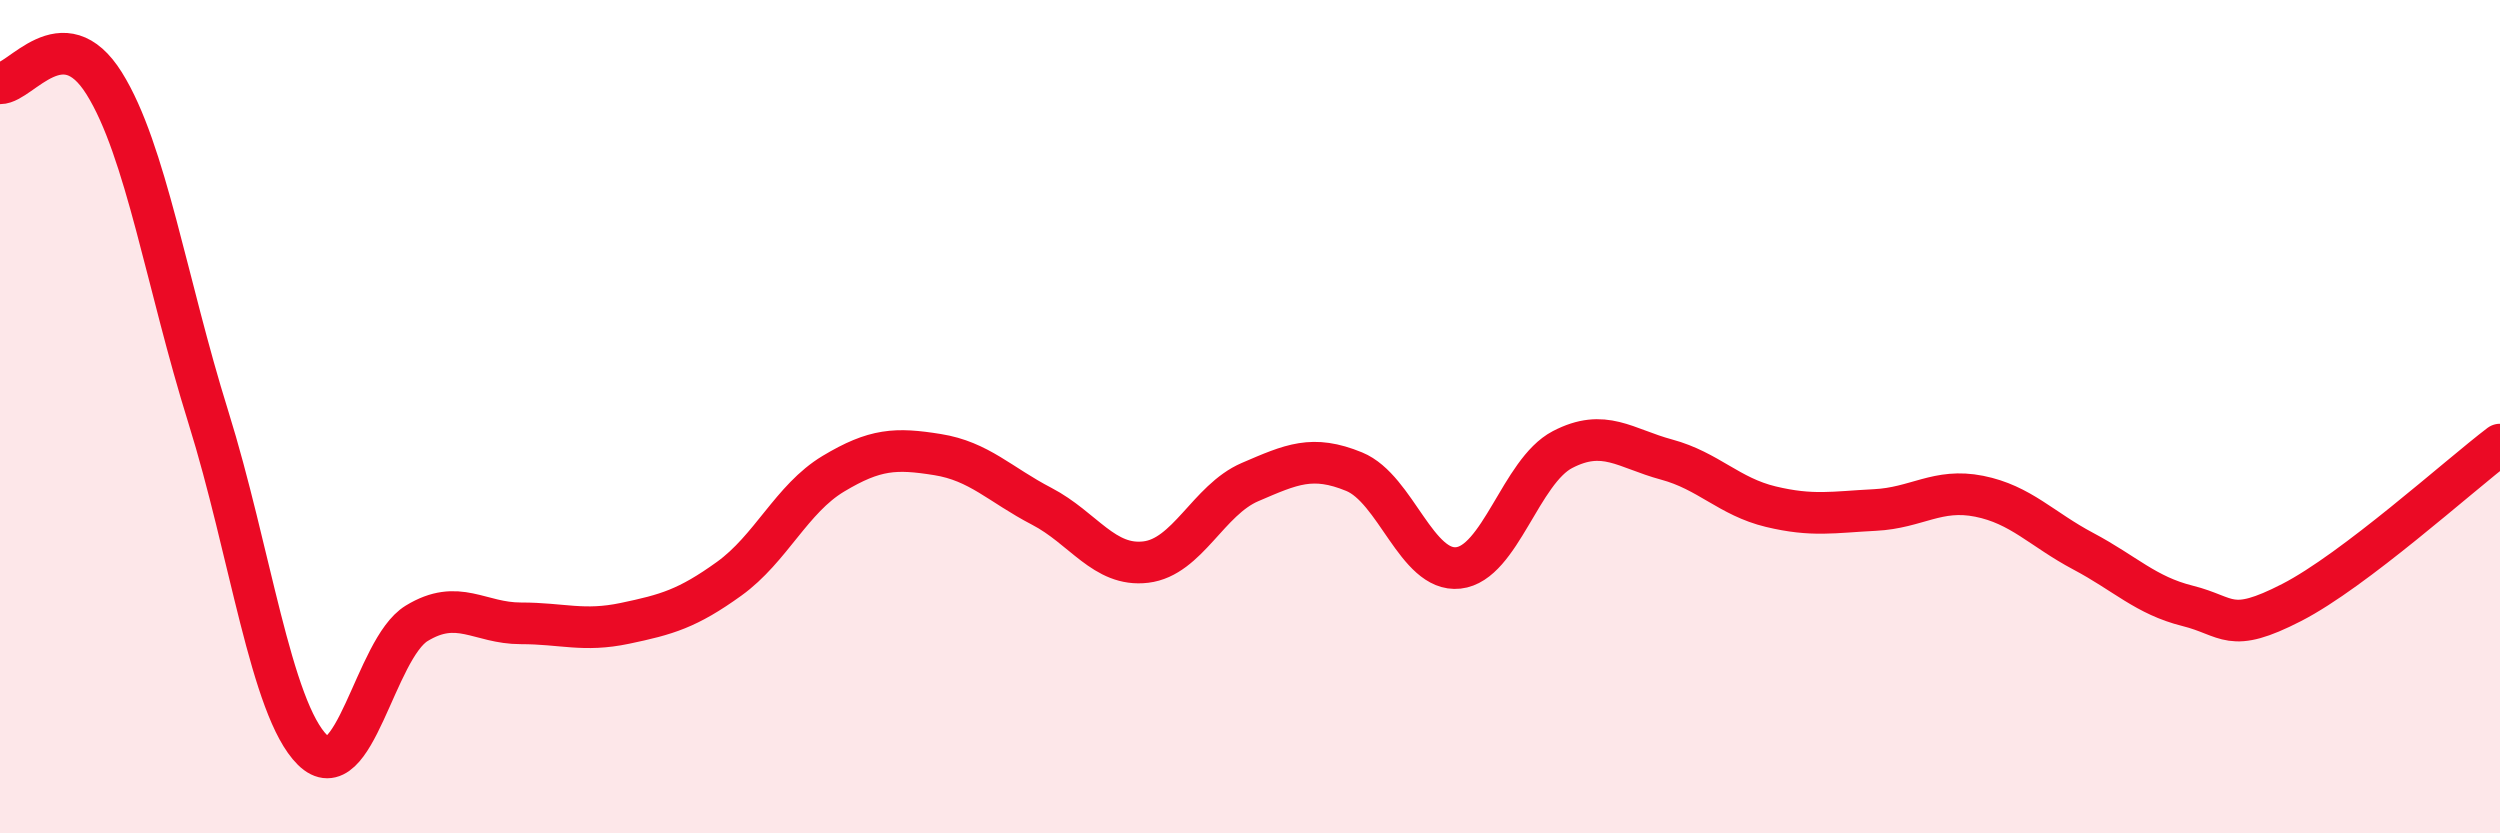
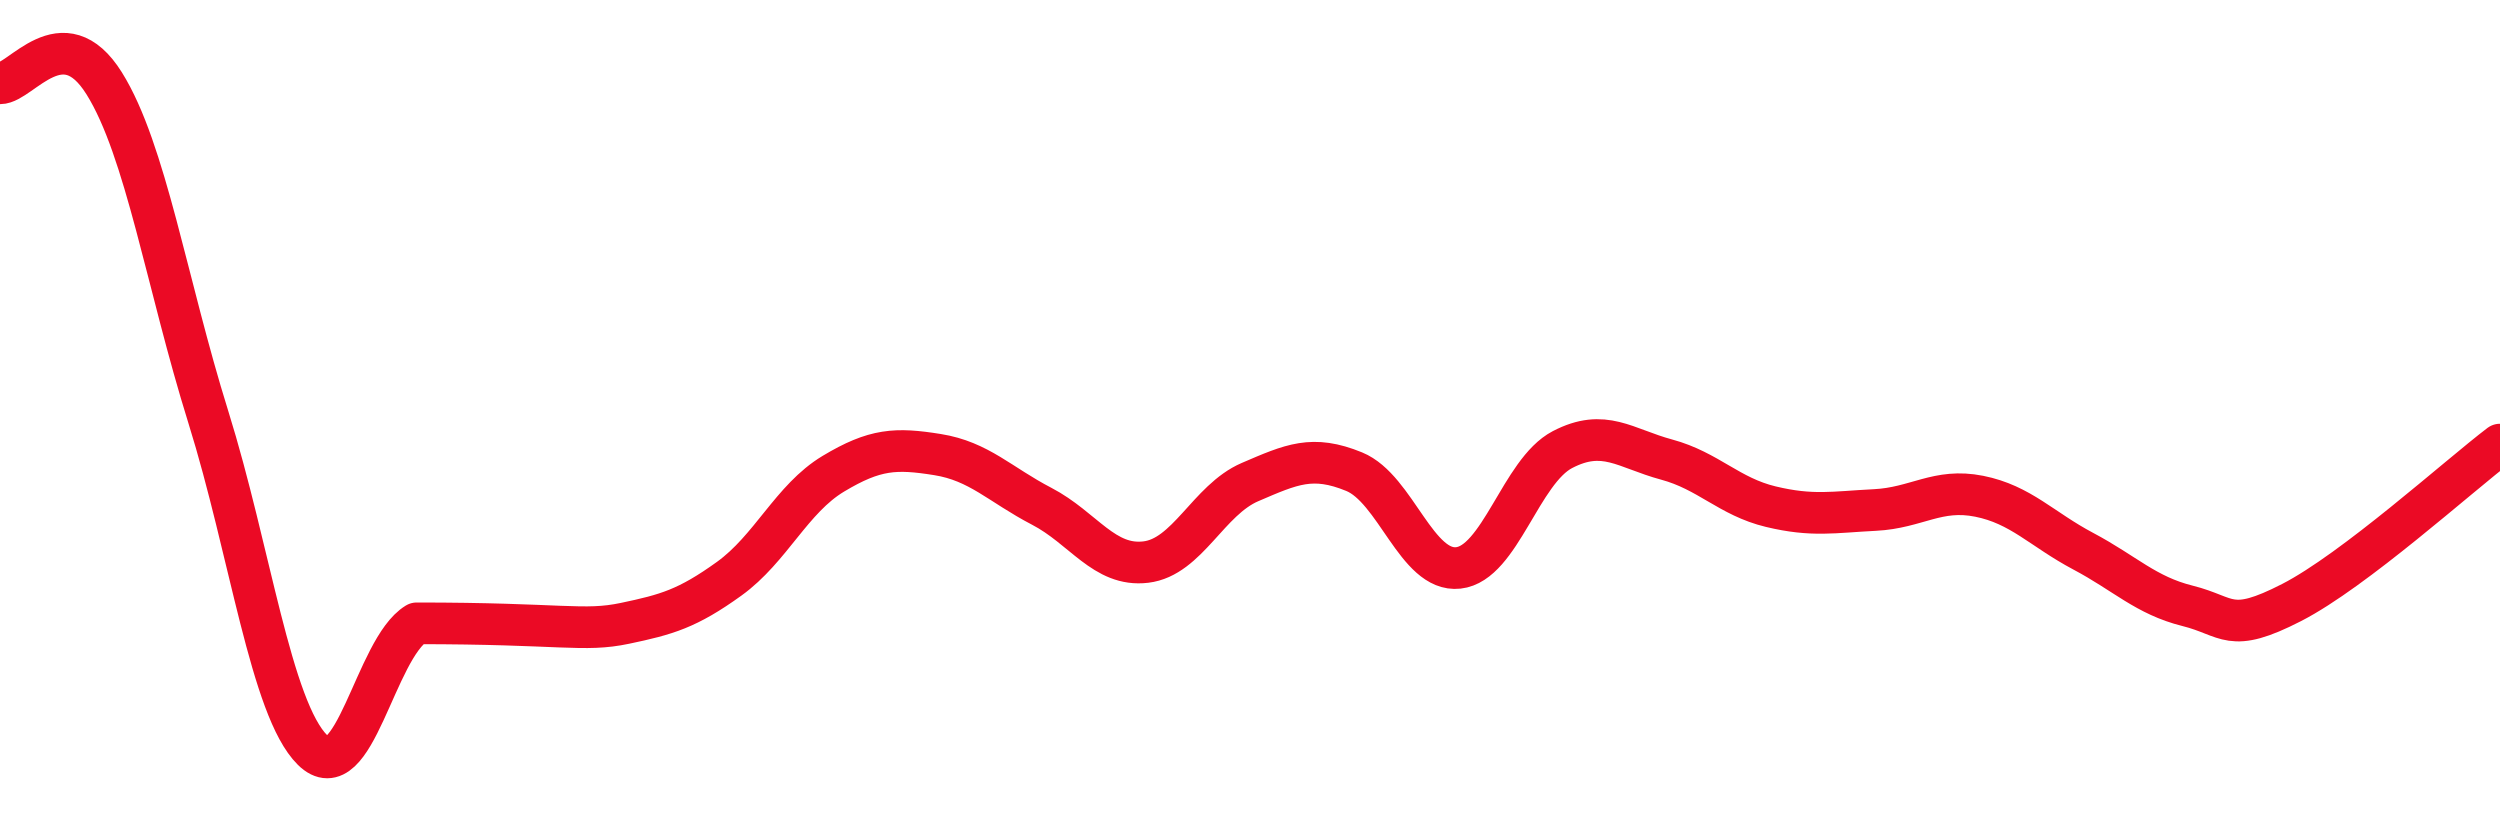
<svg xmlns="http://www.w3.org/2000/svg" width="60" height="20" viewBox="0 0 60 20">
-   <path d="M 0,2 C 0.5,2 1.5,0.4 2.5,2 C 3.5,3.6 4,6.81 5,10.01 C 6,13.21 6.5,17.01 7.5,18 C 8.5,18.99 9,15.57 10,14.96 C 11,14.35 11.5,14.96 12.5,14.96 C 13.5,14.96 14,15.17 15,14.96 C 16,14.75 16.5,14.61 17.5,13.89 C 18.5,13.17 19,11.97 20,11.37 C 21,10.77 21.5,10.75 22.5,10.91 C 23.5,11.07 24,11.63 25,12.15 C 26,12.67 26.5,13.61 27.5,13.49 C 28.5,13.37 29,12 30,11.57 C 31,11.14 31.5,10.91 32.5,11.32 C 33.5,11.73 34,13.74 35,13.63 C 36,13.52 36.5,11.31 37.5,10.79 C 38.5,10.27 39,10.76 40,11.03 C 41,11.3 41.5,11.92 42.5,12.16 C 43.5,12.4 44,12.29 45,12.24 C 46,12.19 46.5,11.71 47.5,11.91 C 48.5,12.11 49,12.7 50,13.23 C 51,13.76 51.5,14.29 52.5,14.54 C 53.5,14.79 53.5,15.23 55,14.46 C 56.5,13.69 59,11.43 60,10.67L60 20L0 20Z" fill="#EB0A25" opacity="0.1" stroke-linecap="round" stroke-linejoin="round" />
-   <path d="M 0,2 C 0.5,2 1.5,0.4 2.5,2 C 3.5,3.6 4,6.81 5,10.01 C 6,13.21 6.5,17.01 7.5,18 C 8.5,18.99 9,15.57 10,14.96 C 11,14.35 11.5,14.96 12.5,14.96 C 13.5,14.96 14,15.17 15,14.96 C 16,14.75 16.5,14.61 17.5,13.89 C 18.5,13.17 19,11.97 20,11.37 C 21,10.77 21.5,10.75 22.5,10.91 C 23.5,11.07 24,11.63 25,12.15 C 26,12.67 26.5,13.61 27.5,13.49 C 28.5,13.37 29,12 30,11.57 C 31,11.14 31.5,10.91 32.5,11.32 C 33.5,11.73 34,13.74 35,13.63 C 36,13.52 36.5,11.31 37.5,10.79 C 38.5,10.27 39,10.76 40,11.03 C 41,11.3 41.5,11.92 42.5,12.16 C 43.5,12.4 44,12.29 45,12.24 C 46,12.19 46.5,11.71 47.5,11.91 C 48.5,12.11 49,12.7 50,13.23 C 51,13.76 51.5,14.29 52.5,14.54 C 53.5,14.79 53.5,15.23 55,14.46 C 56.5,13.69 59,11.43 60,10.67" stroke="#EB0A25" stroke-width="1" fill="none" stroke-linecap="round" stroke-linejoin="round" />
+   <path d="M 0,2 C 0.5,2 1.5,0.4 2.5,2 C 3.5,3.6 4,6.81 5,10.01 C 6,13.21 6.5,17.01 7.5,18 C 8.5,18.99 9,15.57 10,14.96 C 13.5,14.96 14,15.17 15,14.96 C 16,14.75 16.5,14.61 17.5,13.89 C 18.5,13.17 19,11.97 20,11.37 C 21,10.77 21.5,10.75 22.5,10.91 C 23.5,11.07 24,11.63 25,12.15 C 26,12.67 26.5,13.61 27.5,13.49 C 28.5,13.37 29,12 30,11.57 C 31,11.14 31.5,10.91 32.5,11.32 C 33.5,11.73 34,13.74 35,13.63 C 36,13.52 36.5,11.31 37.5,10.79 C 38.5,10.27 39,10.76 40,11.03 C 41,11.3 41.5,11.92 42.5,12.16 C 43.5,12.4 44,12.29 45,12.24 C 46,12.19 46.5,11.71 47.5,11.91 C 48.5,12.11 49,12.7 50,13.23 C 51,13.76 51.5,14.29 52.5,14.54 C 53.5,14.79 53.5,15.23 55,14.46 C 56.5,13.69 59,11.43 60,10.67" stroke="#EB0A25" stroke-width="1" fill="none" stroke-linecap="round" stroke-linejoin="round" />
</svg>